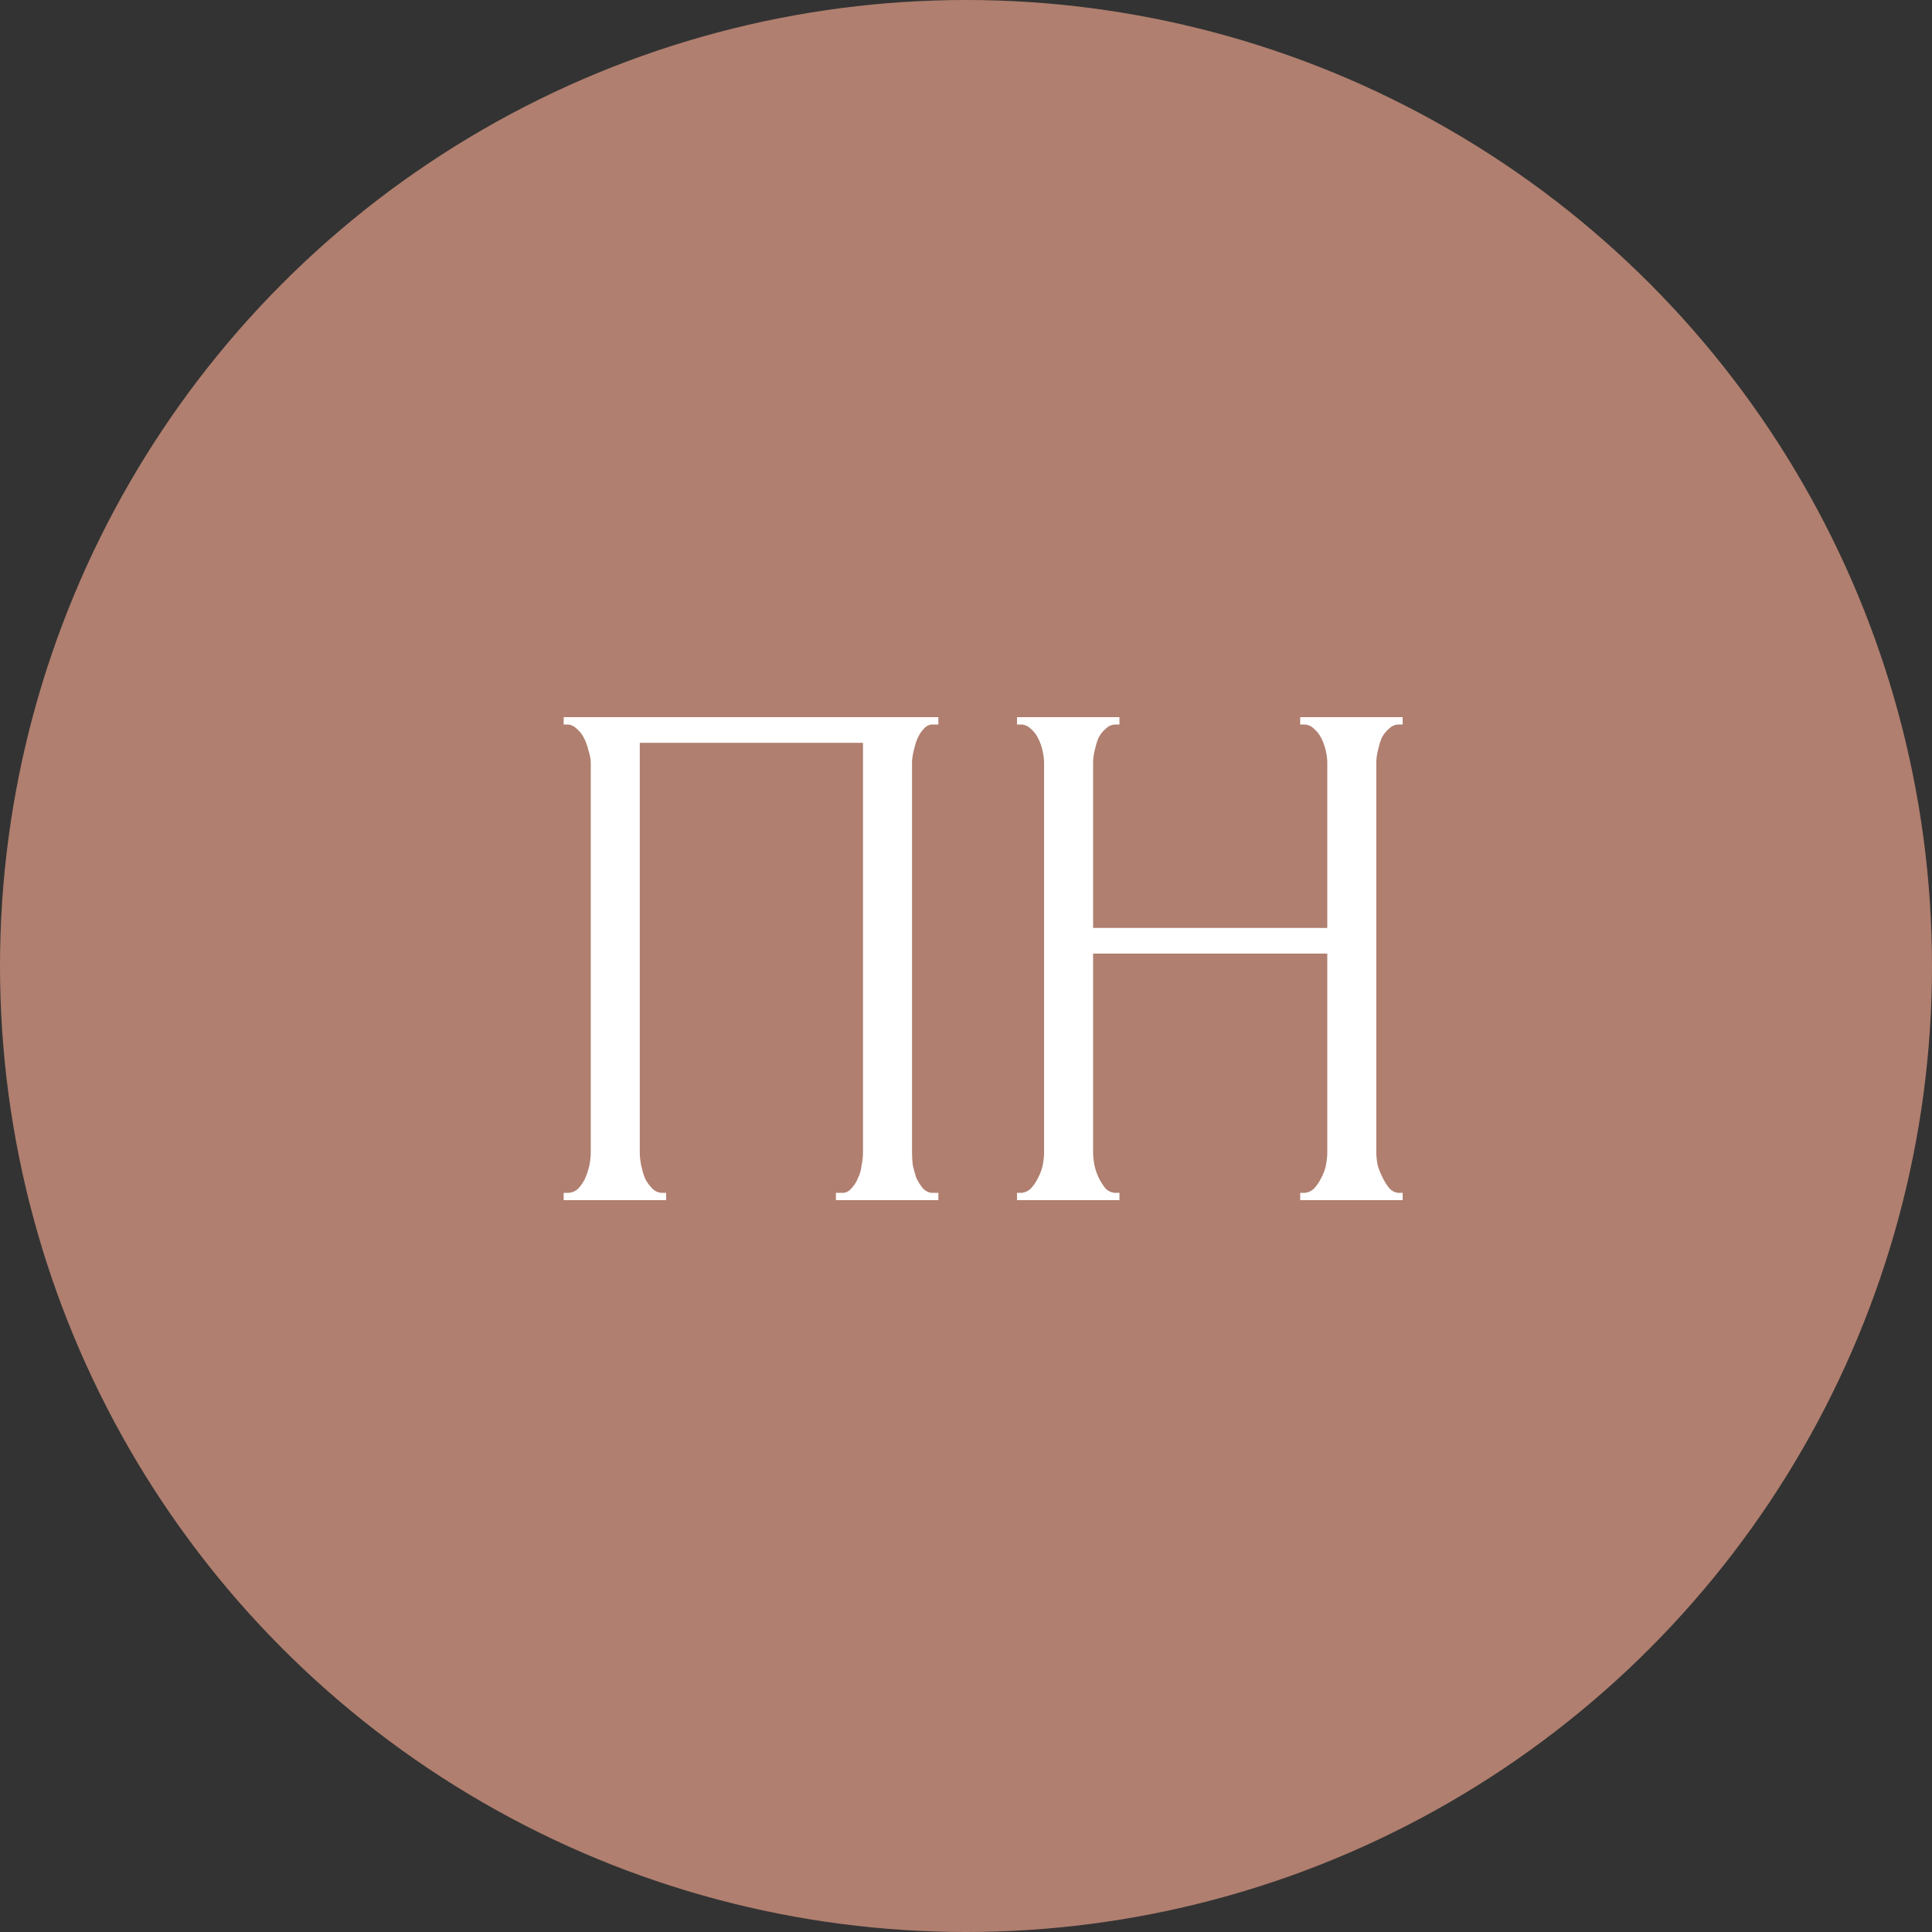
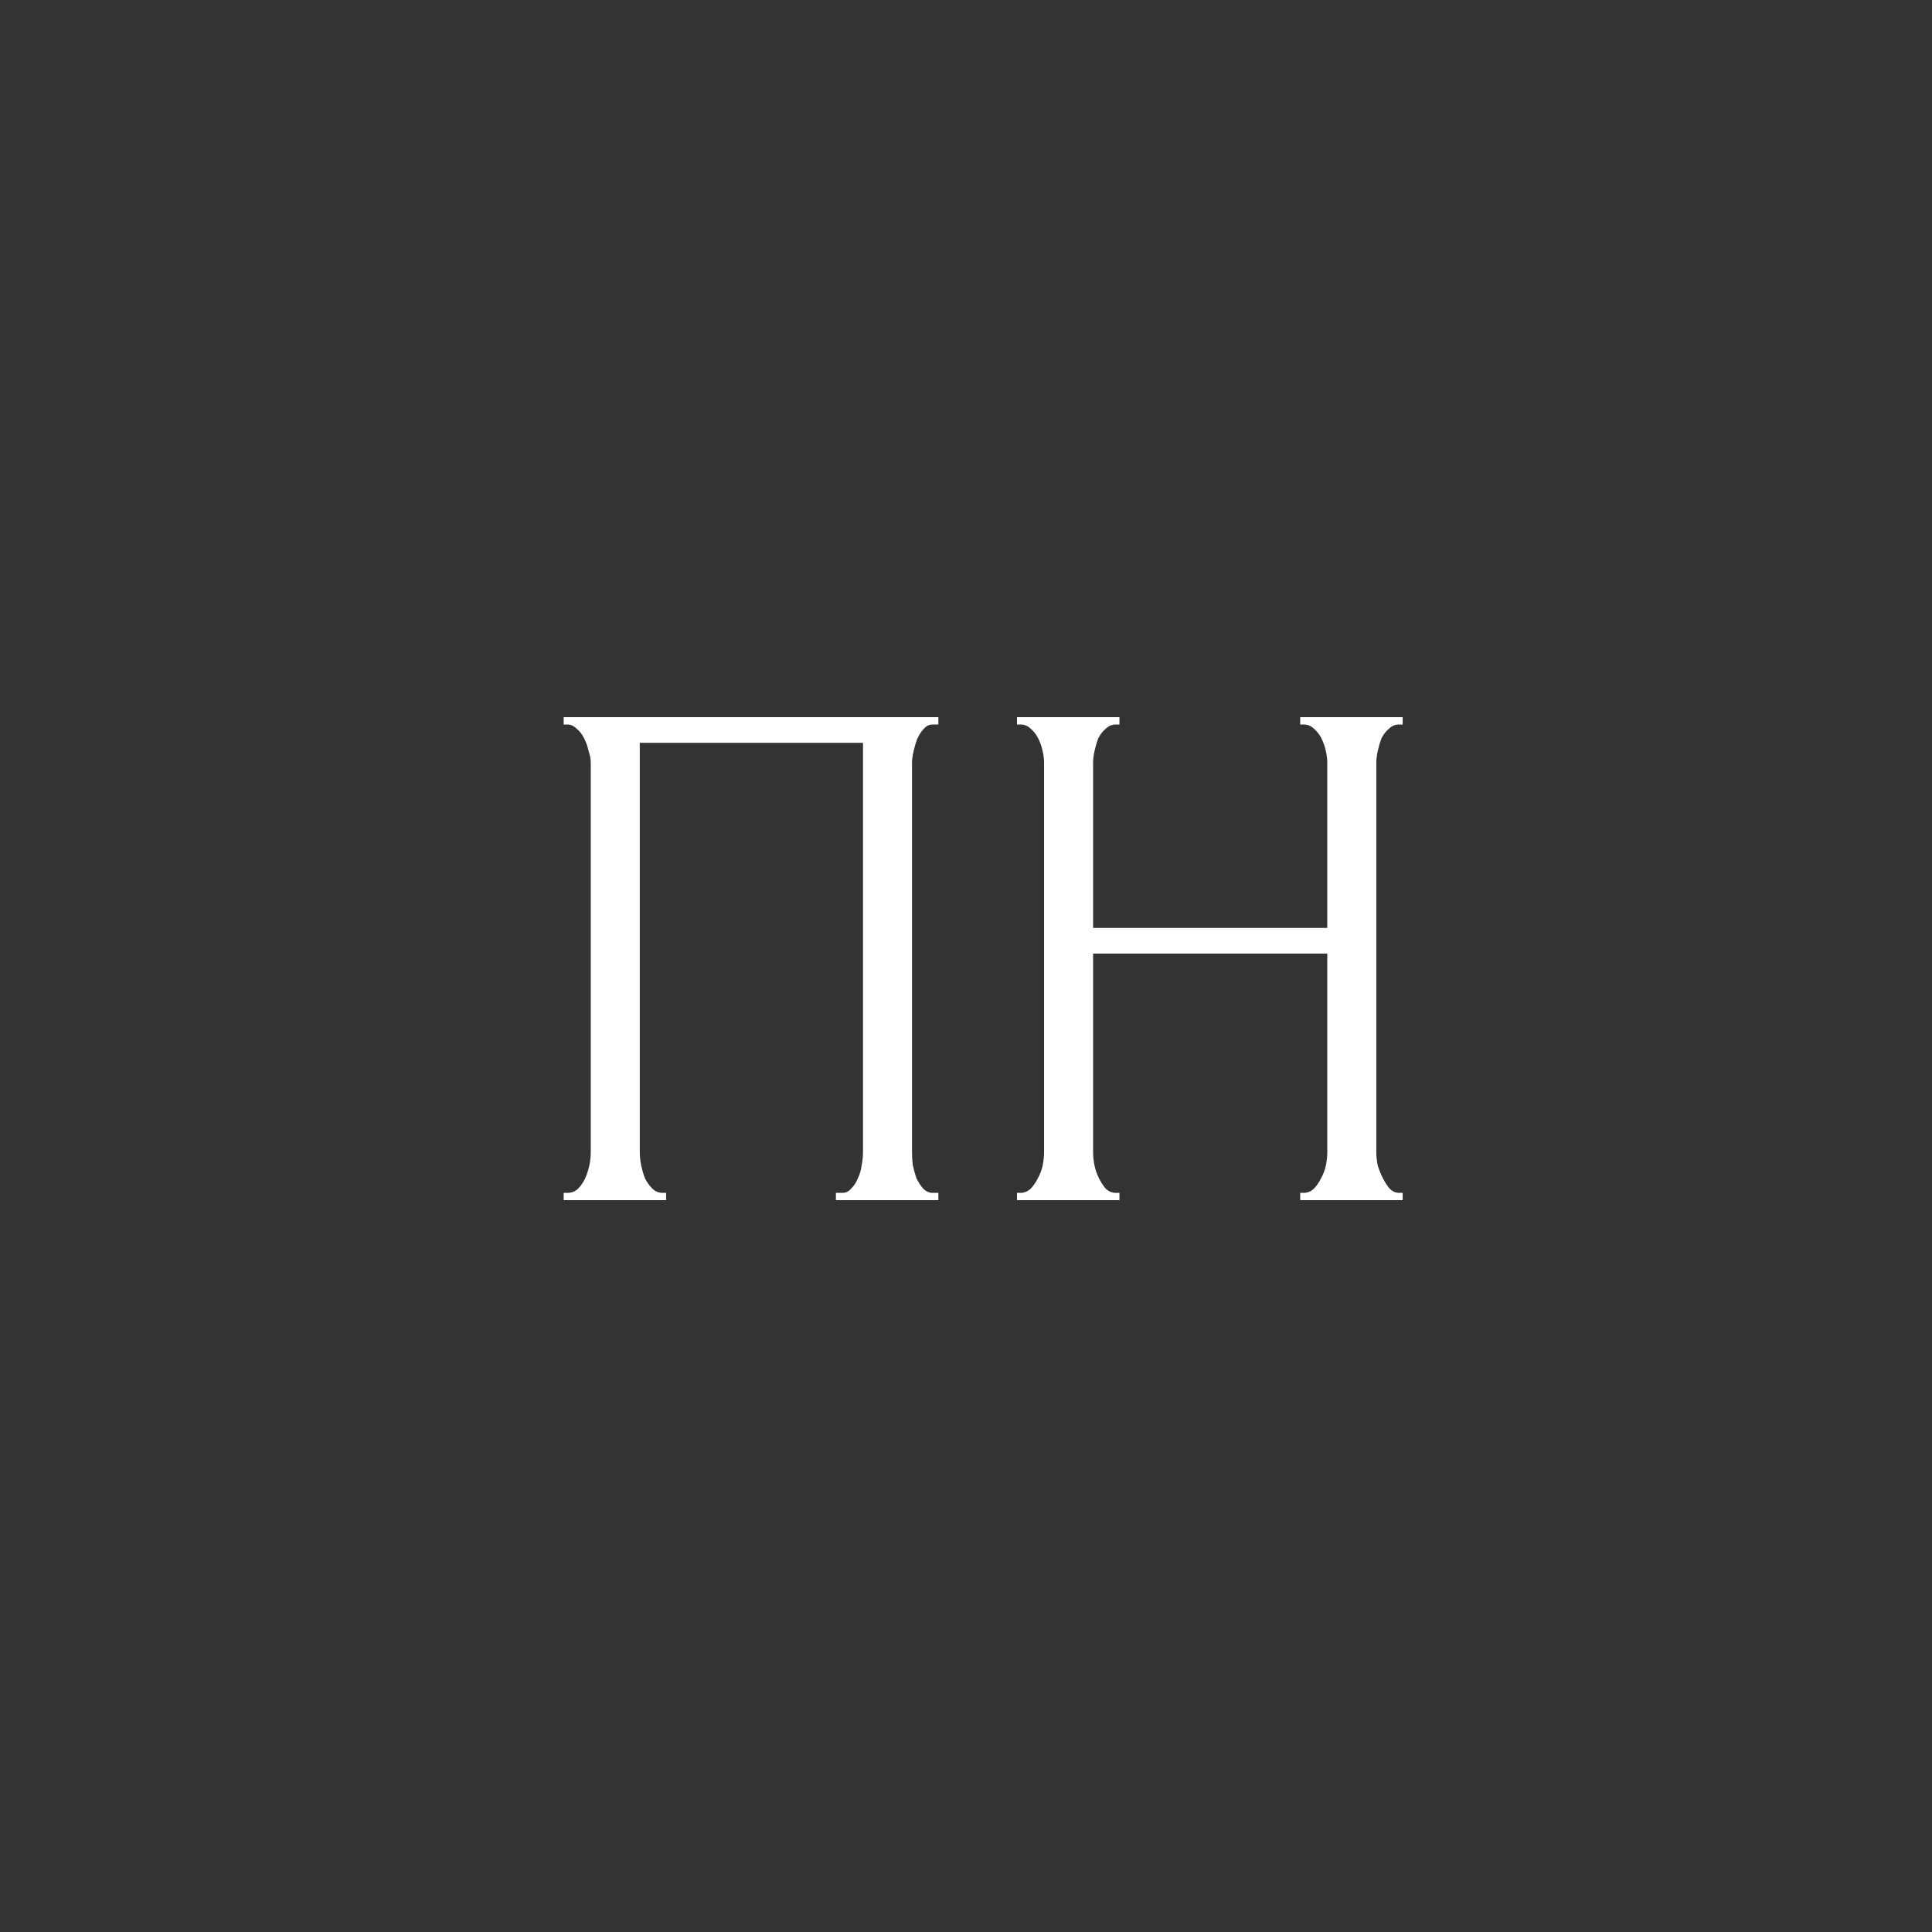
<svg xmlns="http://www.w3.org/2000/svg" width="66" height="66" viewBox="0 0 66 66" fill="none">
  <rect x="0" y="0" width="66" height="66" fill="#333333" stroke="none" />
-   <circle cx="33" cy="33" r="33" fill="#B07F6F" />
  <path d="M19.256 40.75H19.381C19.515 40.75 19.631 40.708 19.731 40.625C19.831 40.525 19.915 40.408 19.981 40.275C20.048 40.125 20.098 39.975 20.131 39.825C20.165 39.658 20.181 39.508 20.181 39.375V26.05C20.181 25.933 20.156 25.8 20.106 25.65C20.073 25.5 20.023 25.358 19.956 25.225C19.89 25.092 19.806 24.983 19.706 24.9C19.606 24.8 19.498 24.75 19.381 24.75H19.256V24.5H32.056V24.75H31.856C31.74 24.75 31.64 24.8 31.556 24.9C31.473 24.983 31.398 25.1 31.331 25.25C31.281 25.383 31.24 25.525 31.206 25.675C31.173 25.825 31.156 25.95 31.156 26.05V39.375C31.156 39.508 31.165 39.65 31.181 39.8C31.215 39.95 31.256 40.1 31.306 40.25C31.373 40.383 31.448 40.5 31.531 40.6C31.631 40.7 31.74 40.75 31.856 40.75H32.056V41H28.556V40.75H28.781C28.898 40.75 28.998 40.7 29.081 40.6C29.181 40.5 29.256 40.383 29.306 40.25C29.373 40.117 29.415 39.975 29.431 39.825C29.465 39.658 29.481 39.508 29.481 39.375V25.375H21.856V39.375C21.856 39.508 21.873 39.658 21.906 39.825C21.94 39.975 21.981 40.117 22.031 40.25C22.098 40.383 22.181 40.5 22.281 40.6C22.381 40.7 22.498 40.75 22.631 40.75H22.756V41H19.256V40.75ZM44.417 40.75H44.542C44.659 40.75 44.767 40.708 44.867 40.625C44.967 40.525 45.05 40.408 45.117 40.275C45.2 40.125 45.259 39.975 45.292 39.825C45.325 39.658 45.342 39.508 45.342 39.375V32.575H37.342V39.375C37.342 39.508 37.359 39.658 37.392 39.825C37.425 39.975 37.475 40.117 37.542 40.25C37.609 40.383 37.684 40.5 37.767 40.6C37.867 40.7 37.984 40.75 38.117 40.75H38.242V41H34.742V40.75H34.867C34.984 40.75 35.092 40.708 35.192 40.625C35.292 40.525 35.375 40.408 35.442 40.275C35.525 40.125 35.584 39.975 35.617 39.825C35.65 39.658 35.667 39.508 35.667 39.375V26.05C35.667 25.933 35.65 25.8 35.617 25.65C35.584 25.5 35.534 25.358 35.467 25.225C35.4 25.092 35.317 24.983 35.217 24.9C35.117 24.8 35 24.75 34.867 24.75H34.742V24.5H38.242V24.75H38.117C37.984 24.75 37.867 24.8 37.767 24.9C37.667 24.983 37.584 25.092 37.517 25.225C37.467 25.358 37.425 25.5 37.392 25.65C37.359 25.8 37.342 25.933 37.342 26.05V31.7H45.342V26.05C45.342 25.933 45.325 25.8 45.292 25.65C45.259 25.5 45.209 25.358 45.142 25.225C45.075 25.092 44.992 24.983 44.892 24.9C44.792 24.8 44.675 24.75 44.542 24.75H44.417V24.5H47.917V24.75H47.792C47.659 24.75 47.542 24.8 47.442 24.9C47.342 24.983 47.259 25.092 47.192 25.225C47.142 25.358 47.1 25.5 47.067 25.65C47.034 25.8 47.017 25.933 47.017 26.05V39.375C47.017 39.508 47.034 39.658 47.067 39.825C47.117 39.975 47.175 40.117 47.242 40.25C47.309 40.383 47.384 40.5 47.467 40.6C47.567 40.7 47.675 40.75 47.792 40.75H47.917V41H44.417V40.75Z" fill="white" />
</svg>